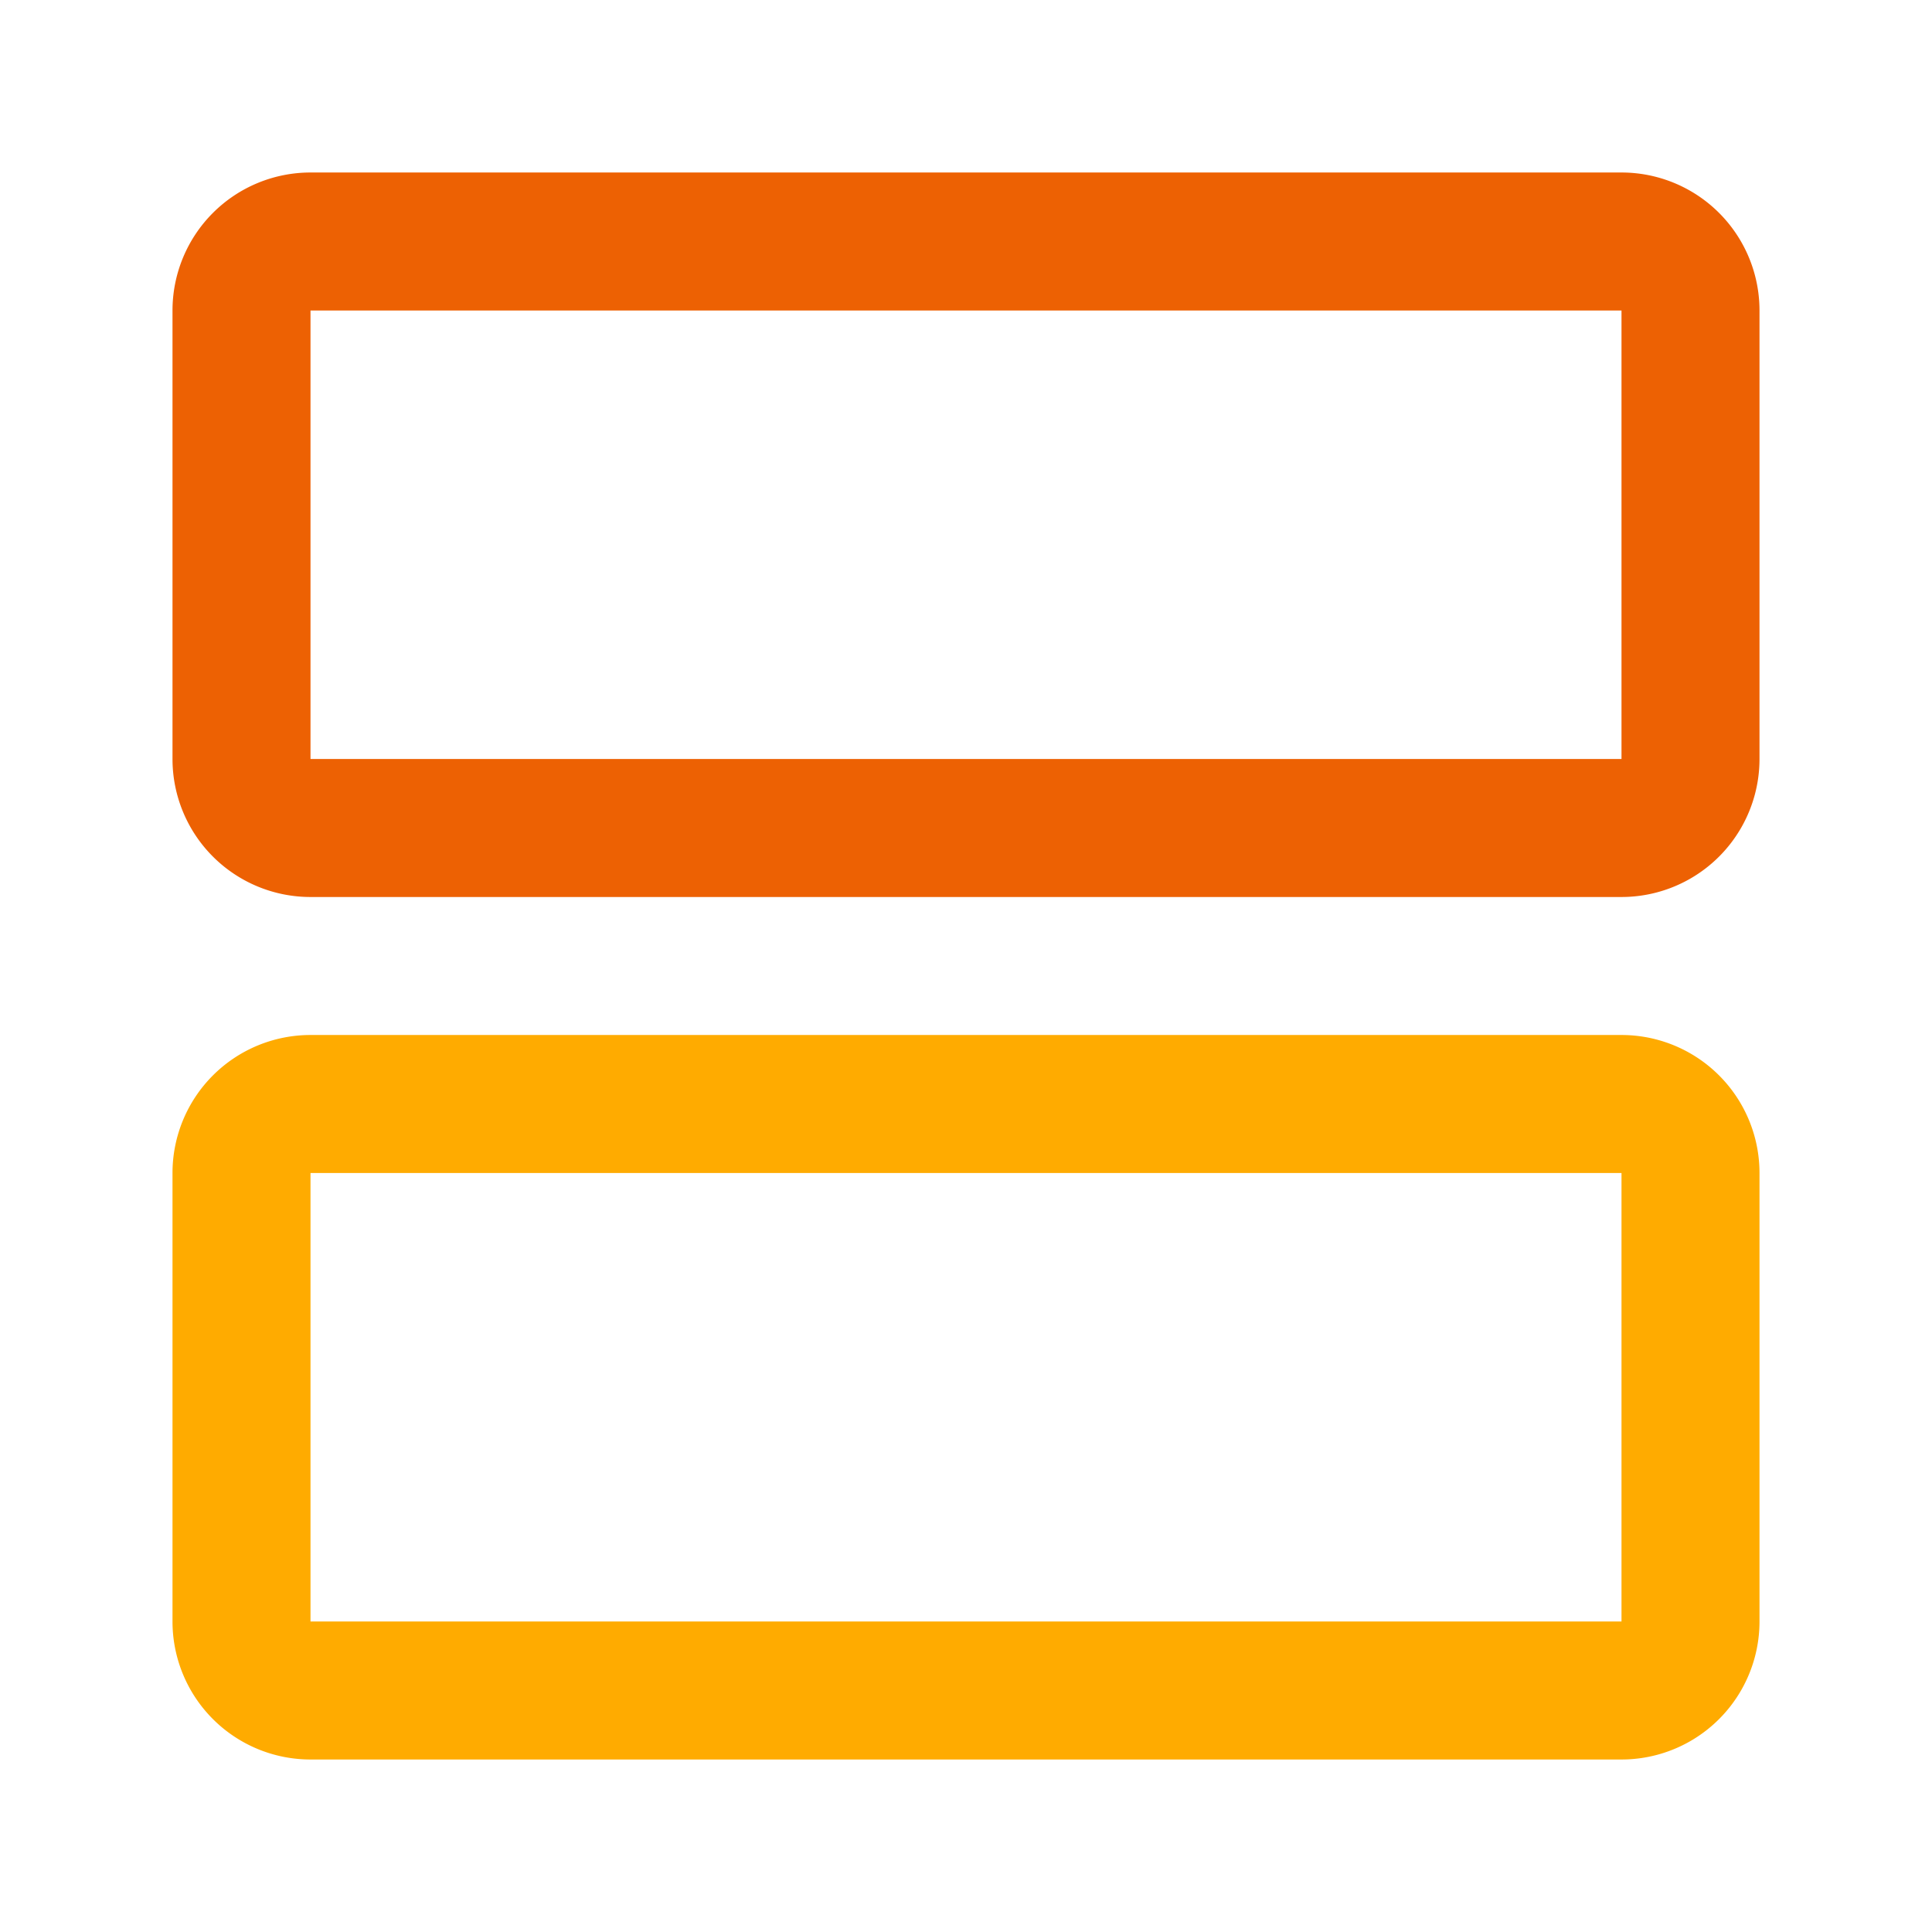
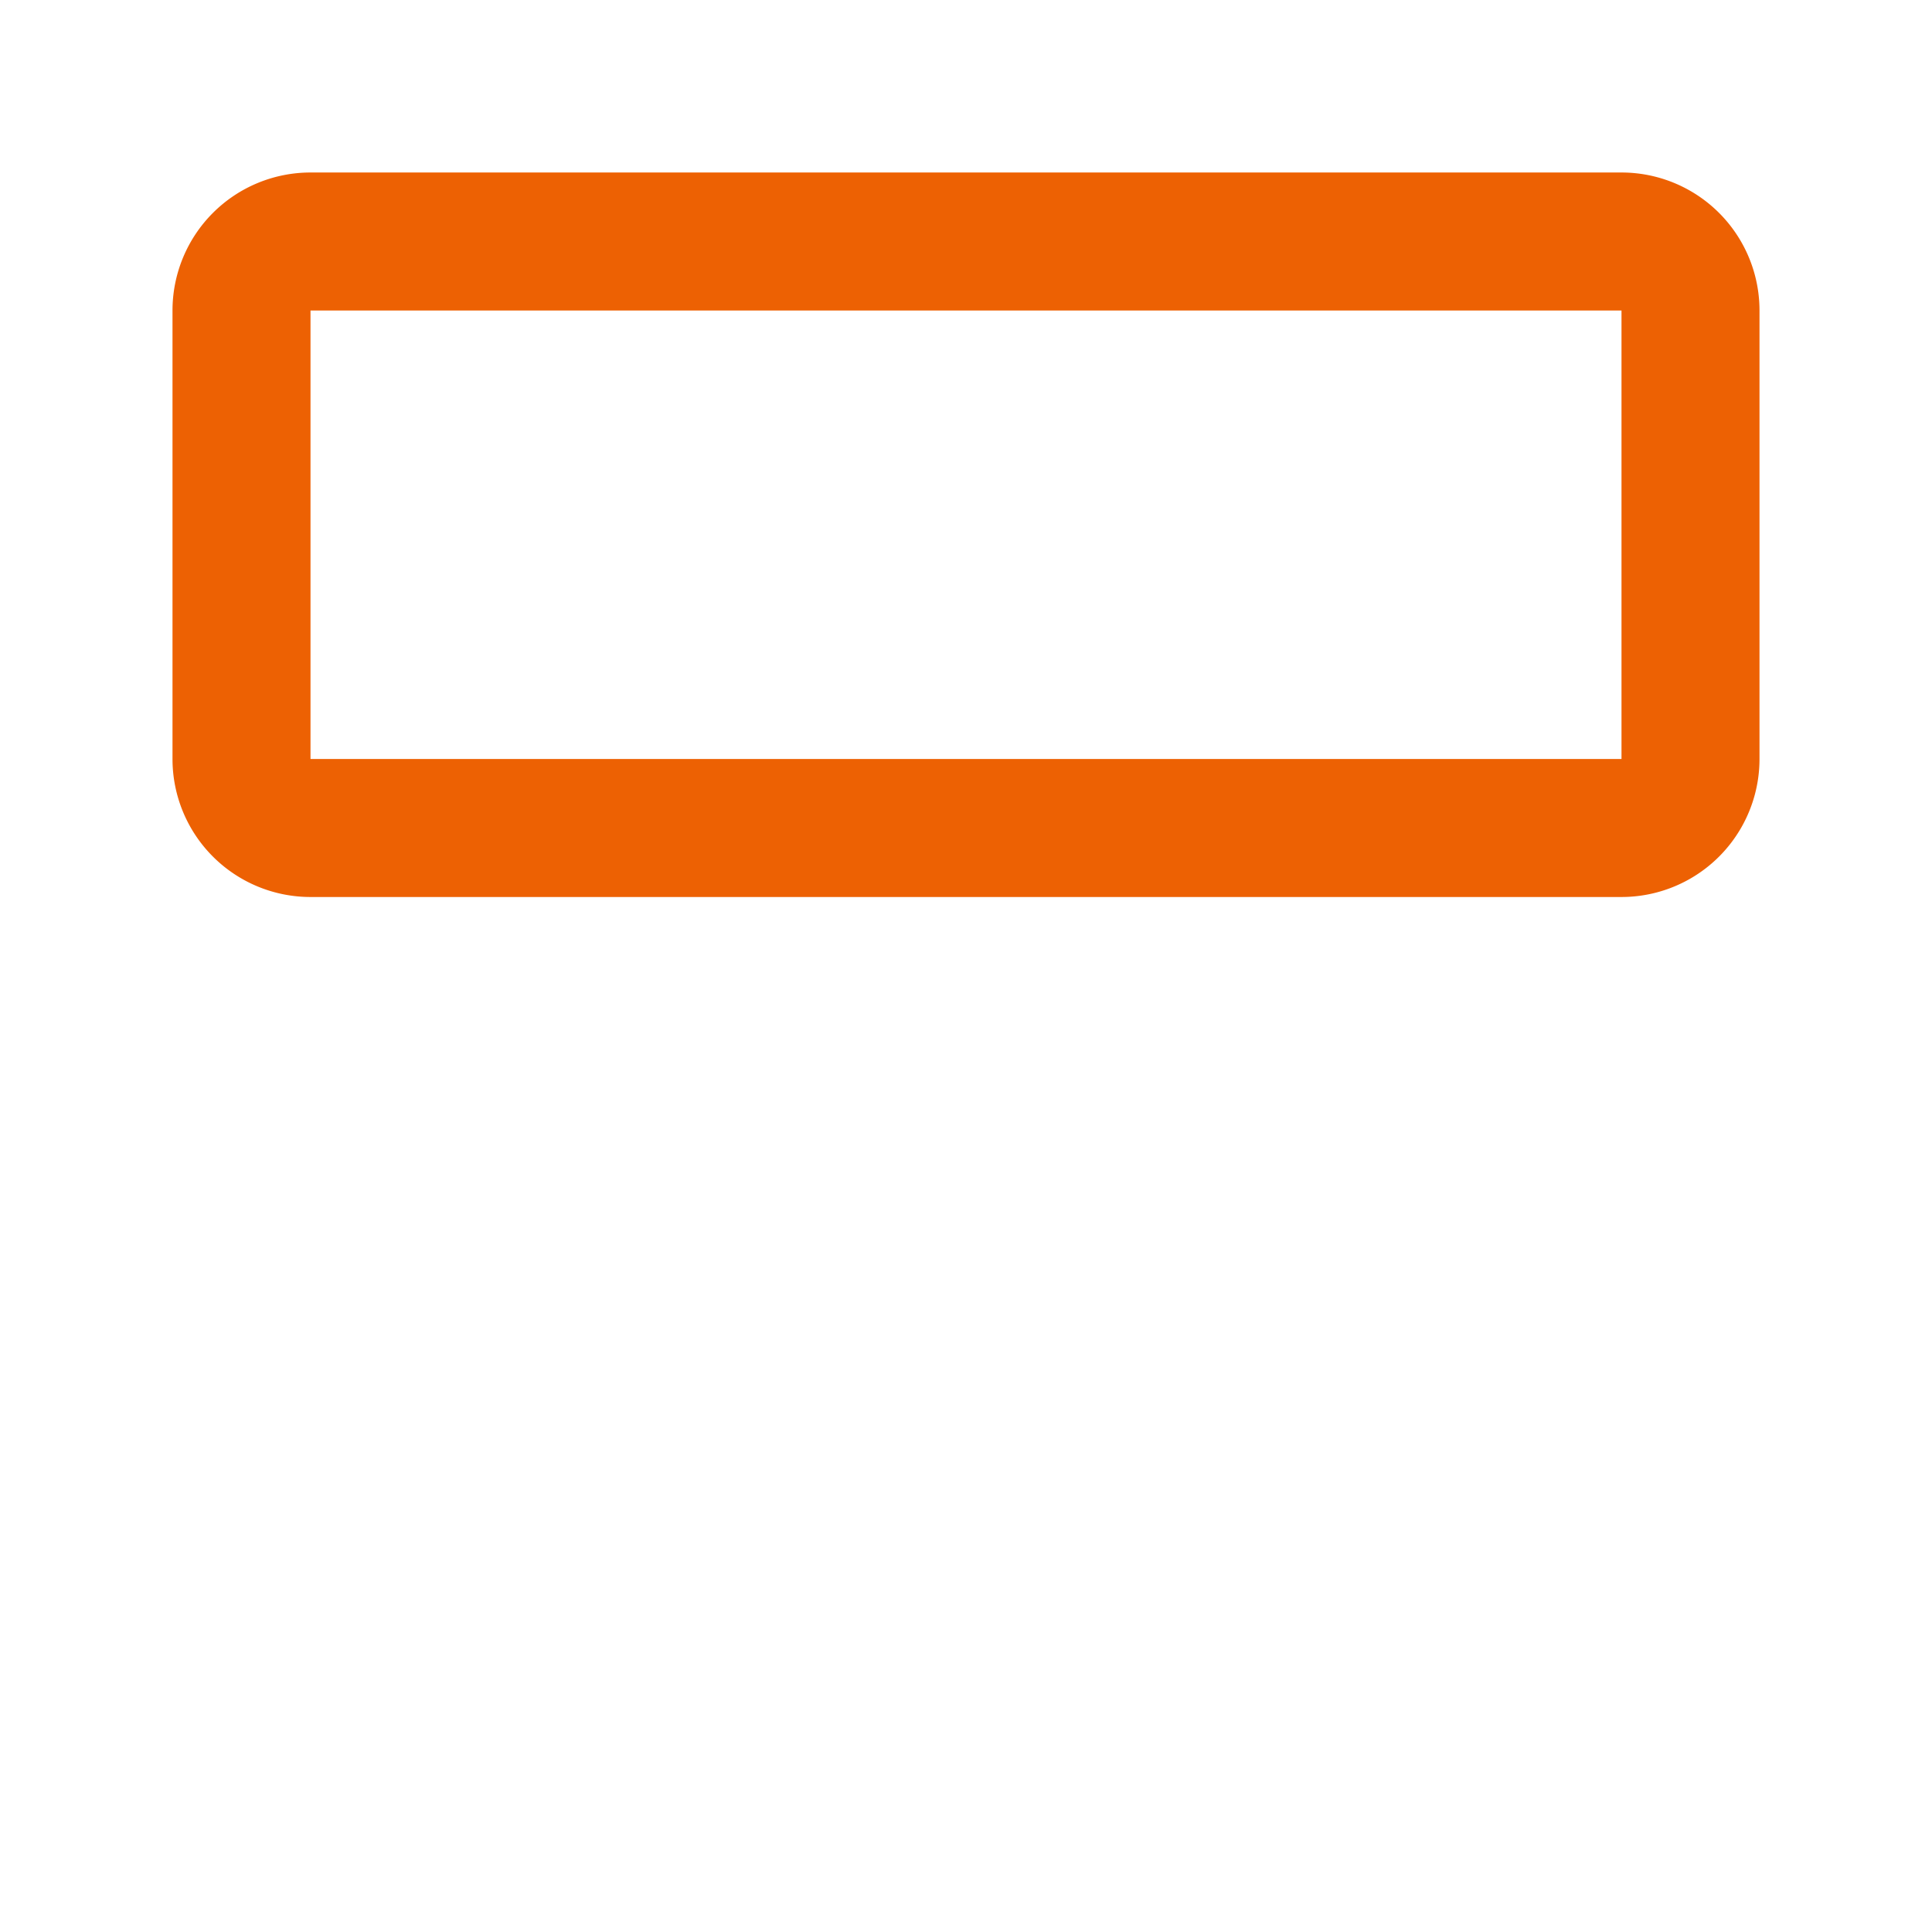
<svg xmlns="http://www.w3.org/2000/svg" width="56" height="56" viewBox="0 0 56 56">
  <style>@media(forced-colors:active){@media(prefers-color-scheme:dark){[fill]:not([fill="none"]){fill:#fff!important}}@media(prefers-color-scheme:light){[fill]:not([fill="none"]){fill:#000!important}}}</style>
  <path d="M47,26H9a4,4,0,0,1-4-4V9A4,4,0,0,1,9,5H47a4,4,0,0,1,4,4V22A4,4,0,0,1,47,26ZM9,22H47V9H9Z" fill="#ed6103" />
-   <path d="M47,51H9a4,4,0,0,1-4-4V34a4,4,0,0,1,4-4H47a4,4,0,0,1,4,4V47A4,4,0,0,1,47,51ZM9,47H47V34H9Z" fill="#ffab00" />
</svg>